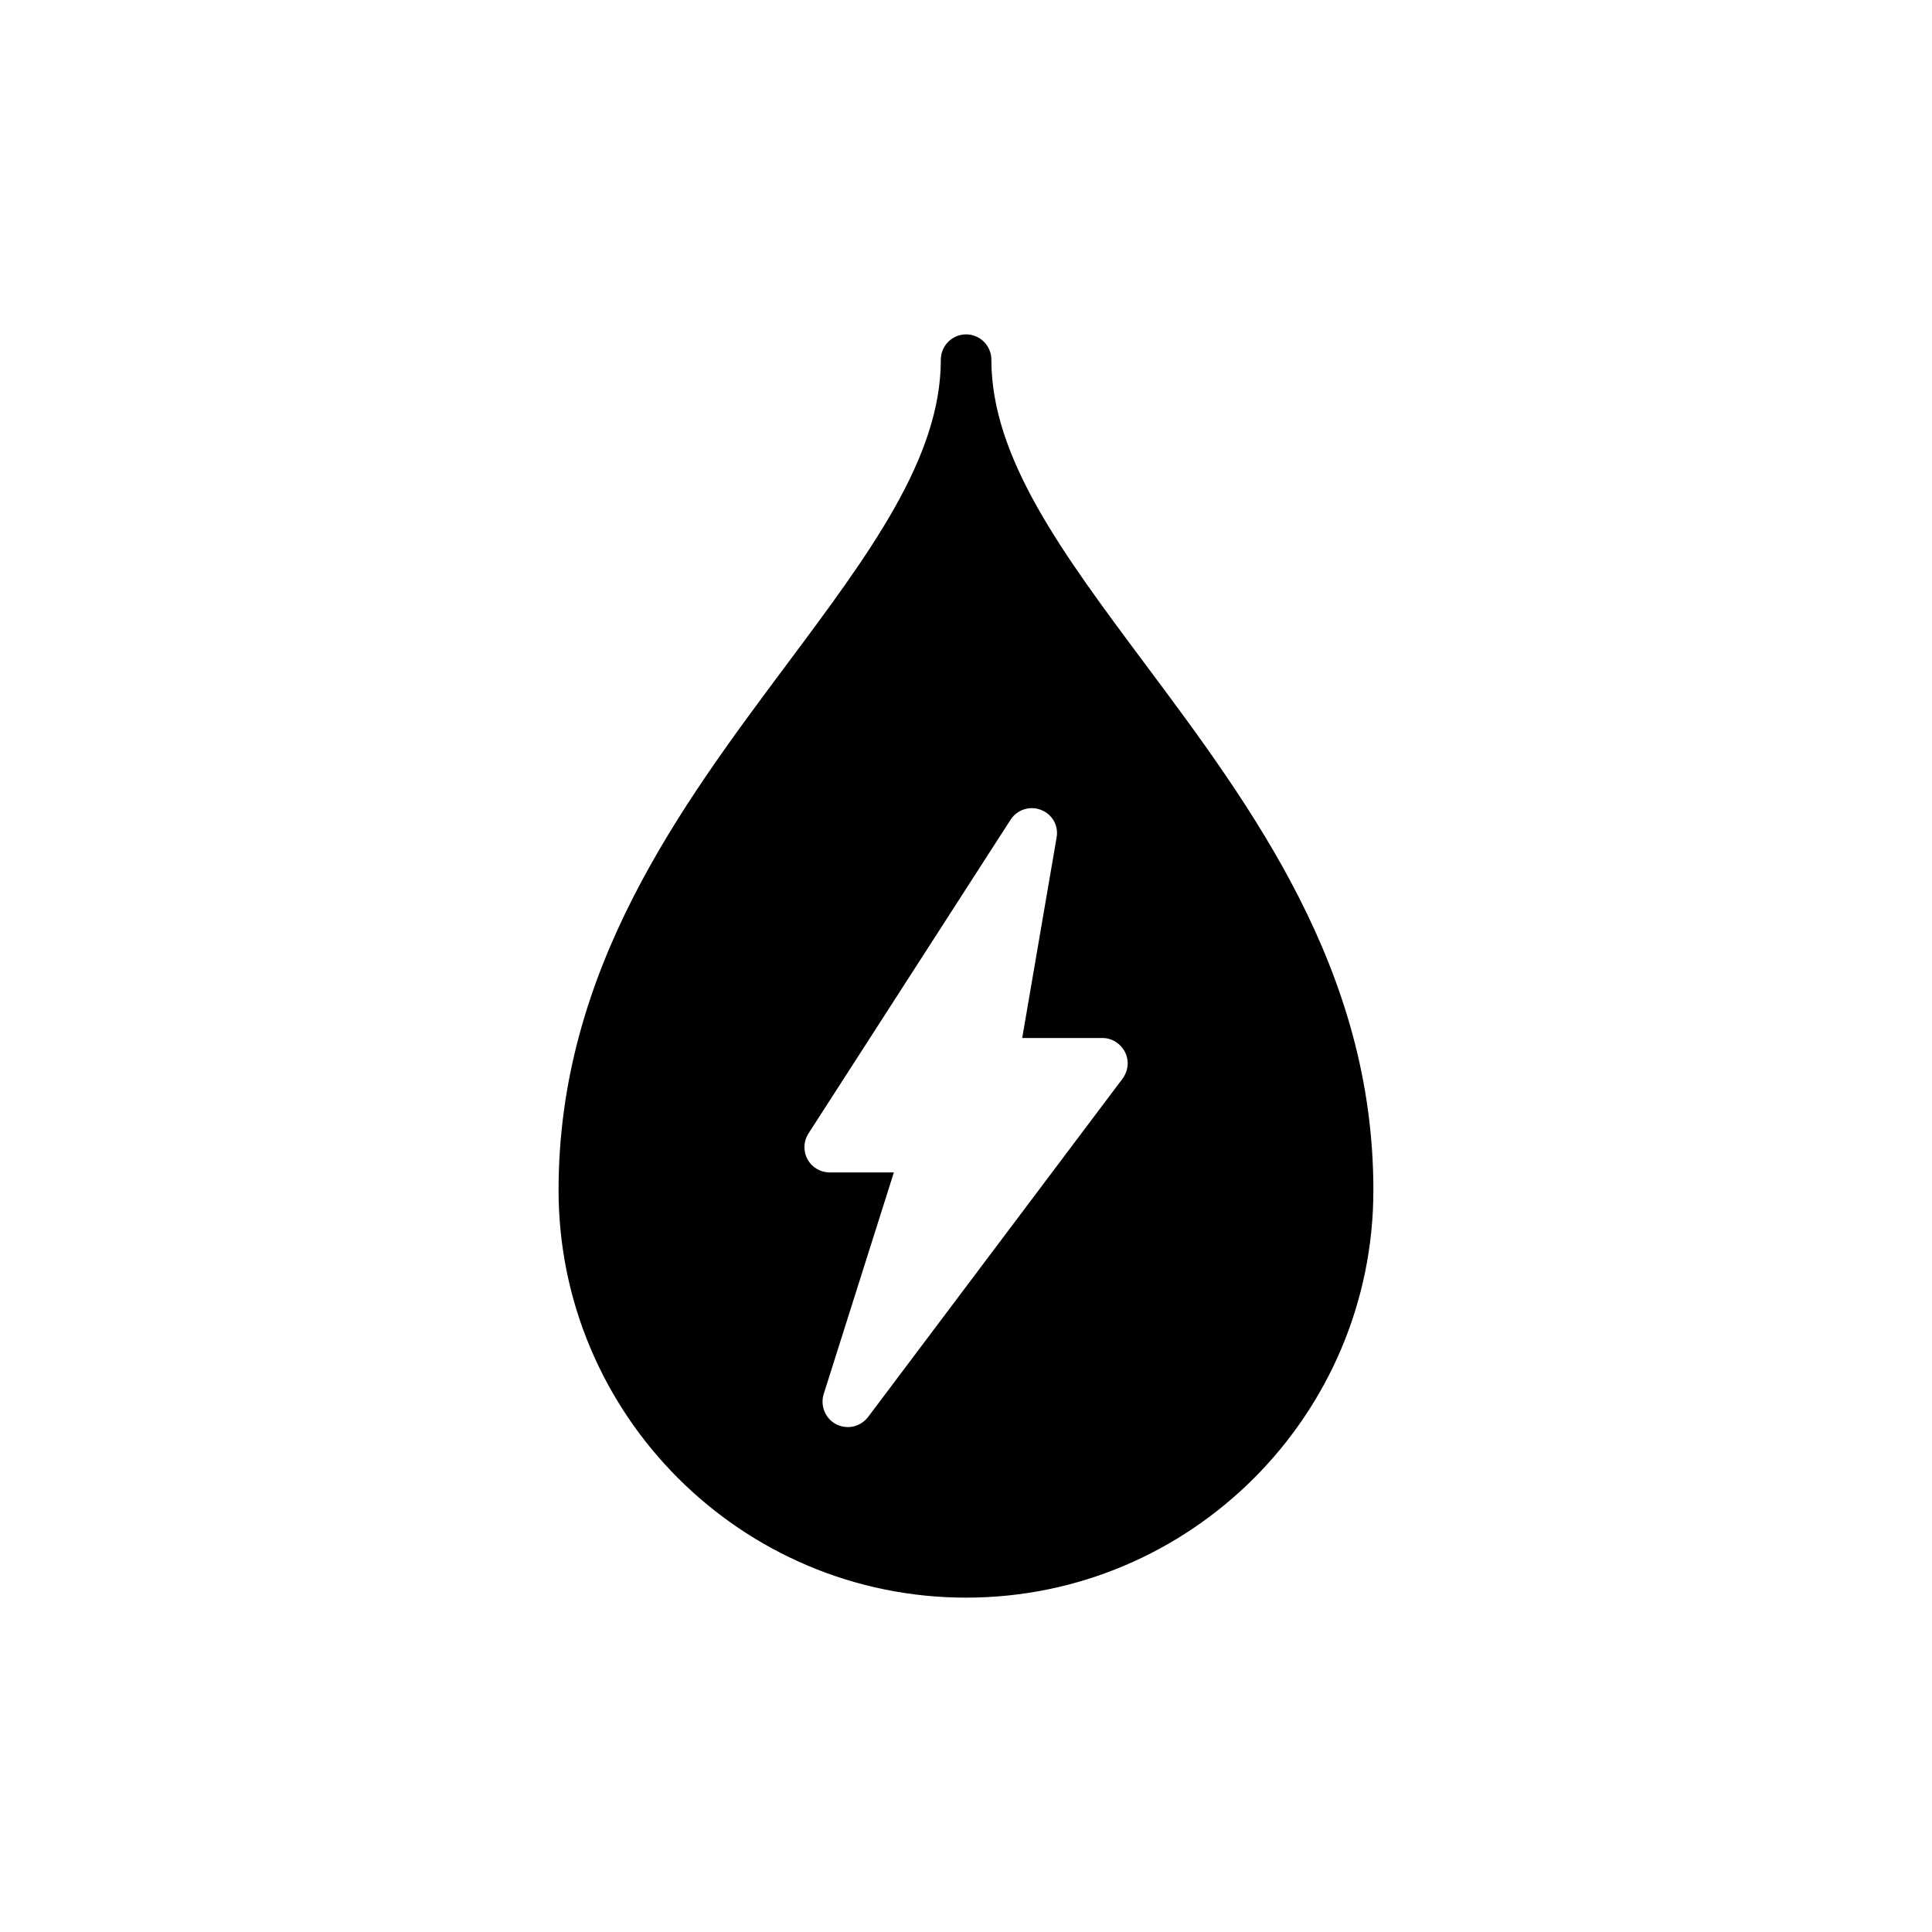
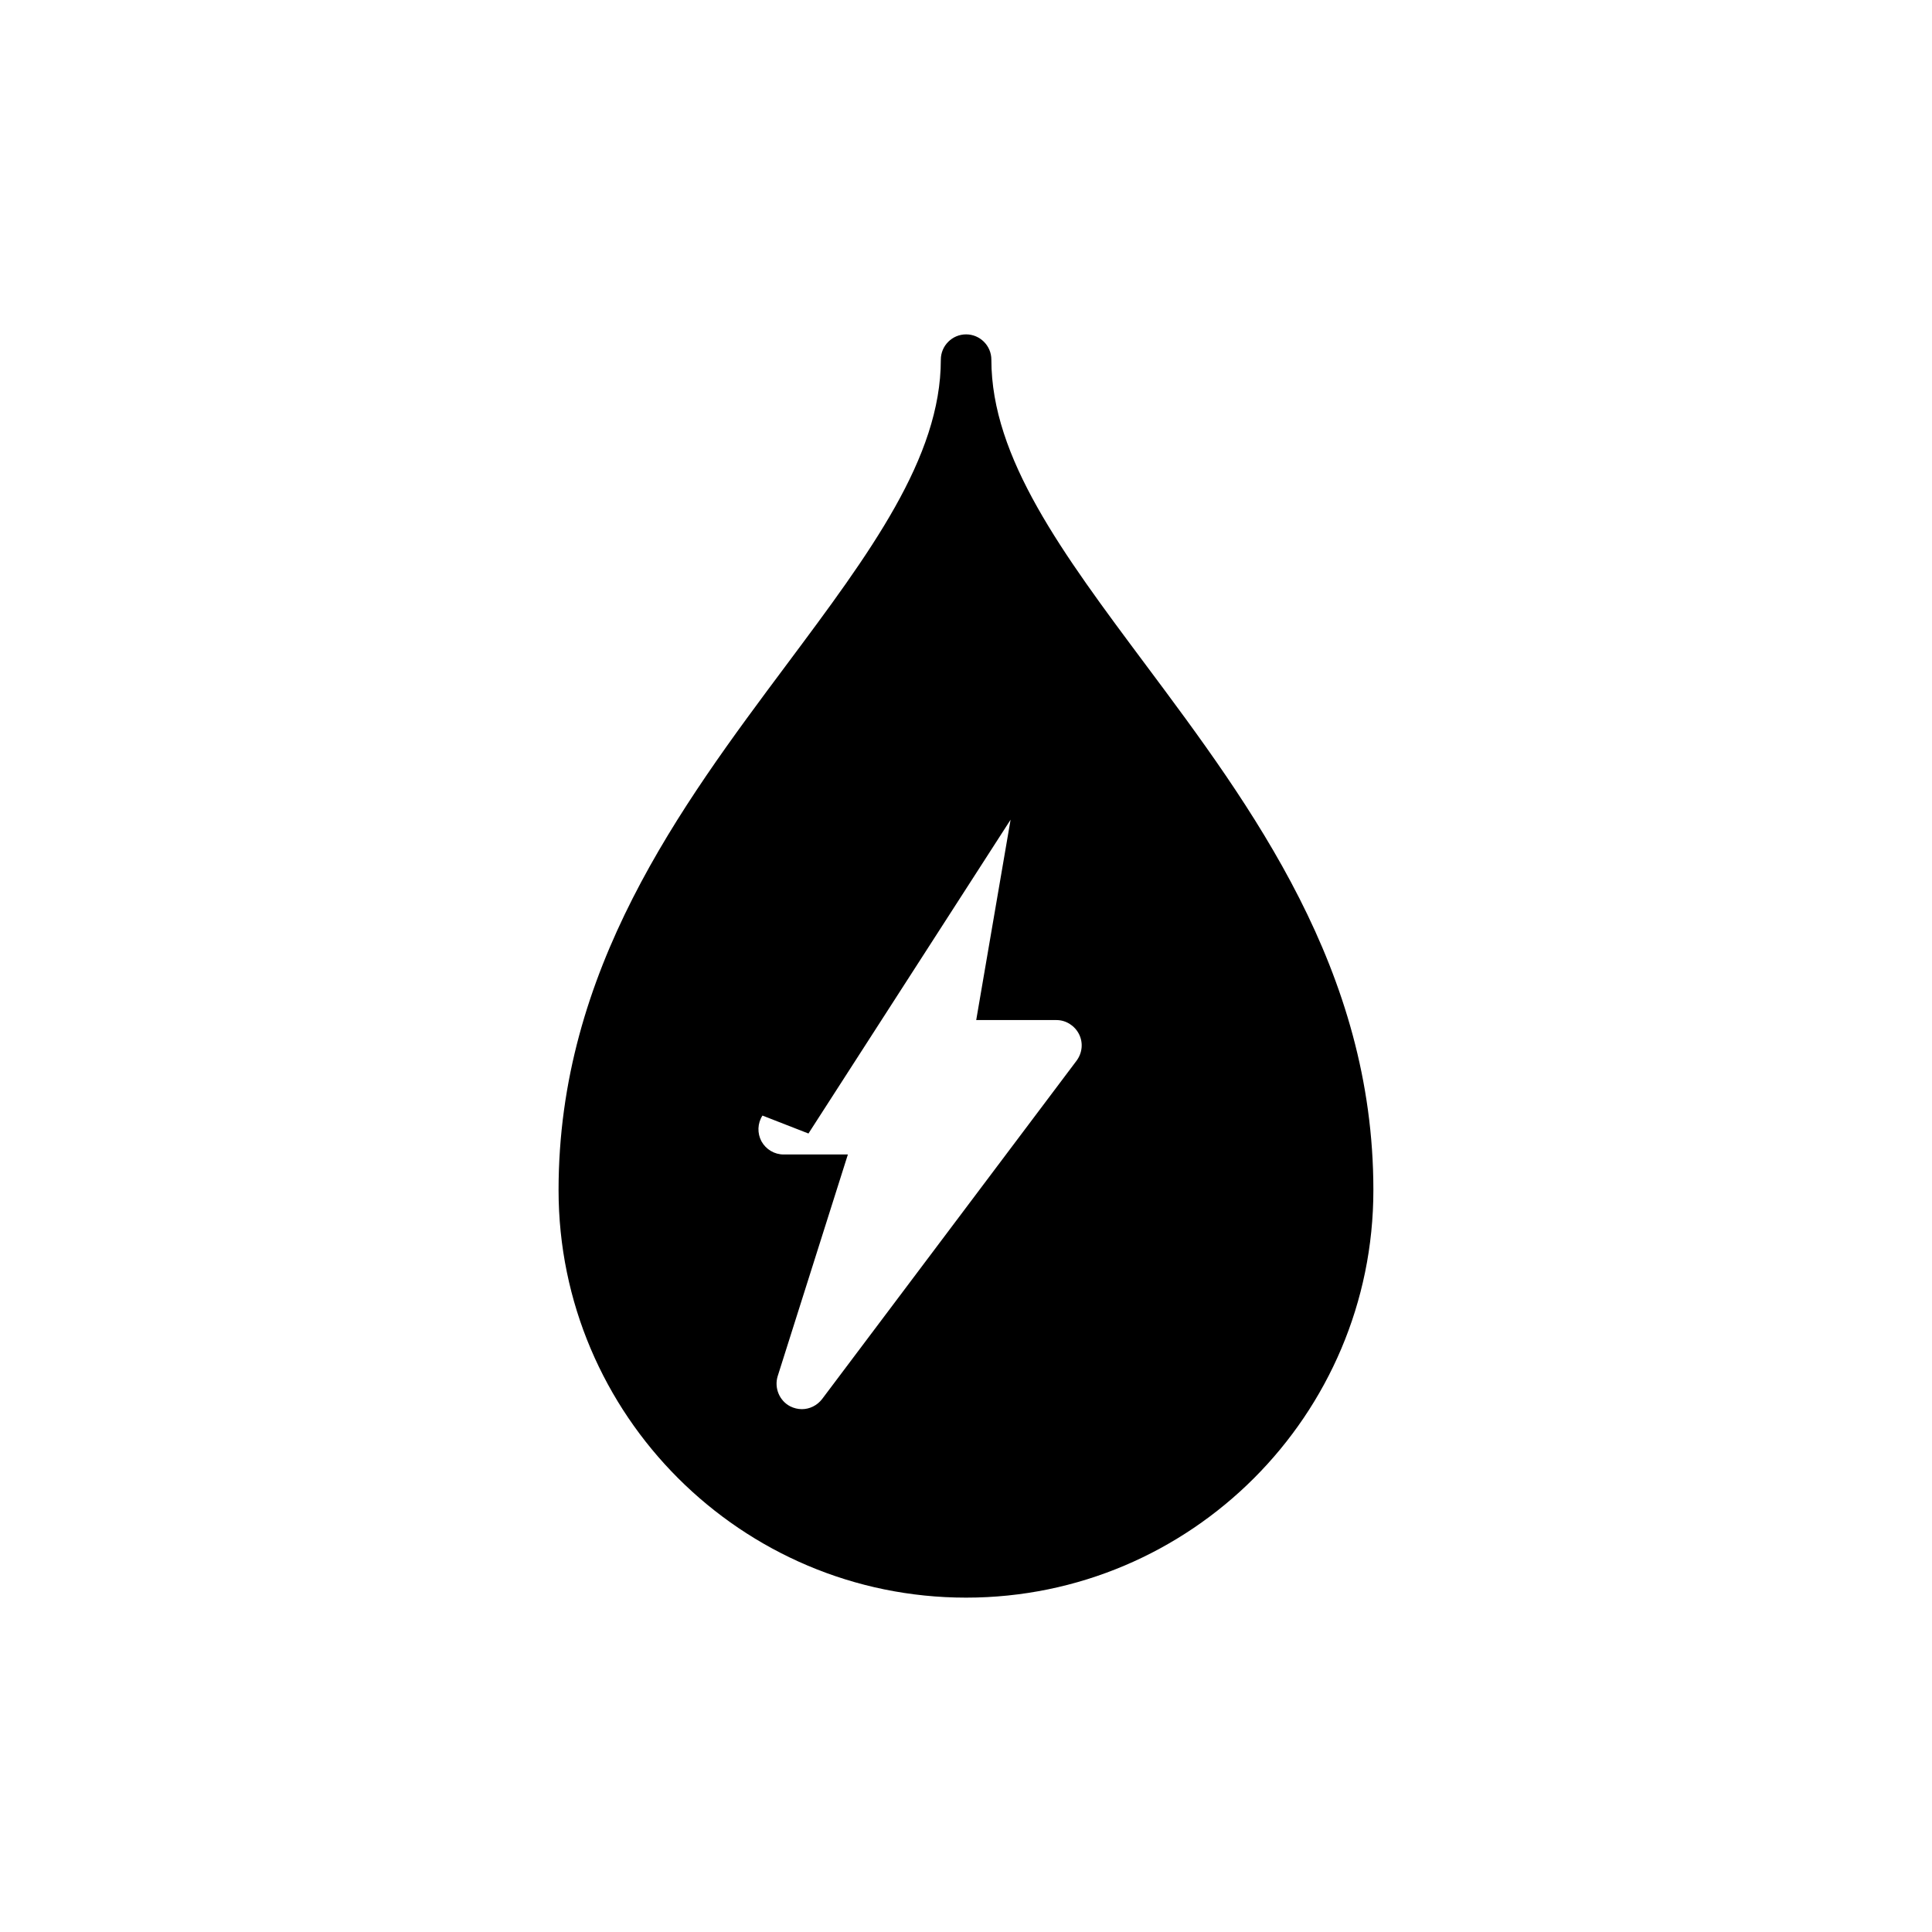
<svg xmlns="http://www.w3.org/2000/svg" fill="#000000" width="800px" height="800px" version="1.1" viewBox="144 144 512 512">
-   <path d="m400.03 567.39c59.523 0 107.93-48.41 107.93-108 0-58.32-32.141-101.44-60.527-139.47-21.828-29.258-40.711-54.57-40.711-80.613 0-3.684-3.012-6.695-6.695-6.695s-6.695 3.012-6.695 6.695c0 26.047-18.883 51.355-40.711 80.613-28.391 38.031-60.594 81.152-60.594 139.47 0 59.594 48.477 108 108 108zm-41.781-123 53.566-83.16c1.742-2.68 5.09-3.75 8.035-2.609 3.012 1.137 4.754 4.219 4.152 7.363l-9.109 53.098h21.293c2.477 0 4.82 1.473 5.961 3.75 1.137 2.277 0.871 4.953-0.668 7.031l-67.426 89.652c-1.34 1.742-3.348 2.68-5.356 2.68-1.07 0-2.141-0.27-3.078-0.738-2.879-1.473-4.285-4.887-3.348-7.969l18.613-58.785h-17.008c-2.477 0-4.688-1.34-5.891-3.481-1.141-2.144-1.074-4.758 0.262-6.832z" />
+   <path d="m400.03 567.39c59.523 0 107.93-48.41 107.93-108 0-58.32-32.141-101.44-60.527-139.47-21.828-29.258-40.711-54.57-40.711-80.613 0-3.684-3.012-6.695-6.695-6.695s-6.695 3.012-6.695 6.695c0 26.047-18.883 51.355-40.711 80.613-28.391 38.031-60.594 81.152-60.594 139.47 0 59.594 48.477 108 108 108zm-41.781-123 53.566-83.16l-9.109 53.098h21.293c2.477 0 4.82 1.473 5.961 3.75 1.137 2.277 0.871 4.953-0.668 7.031l-67.426 89.652c-1.34 1.742-3.348 2.68-5.356 2.68-1.07 0-2.141-0.27-3.078-0.738-2.879-1.473-4.285-4.887-3.348-7.969l18.613-58.785h-17.008c-2.477 0-4.688-1.34-5.891-3.481-1.141-2.144-1.074-4.758 0.262-6.832z" />
</svg>